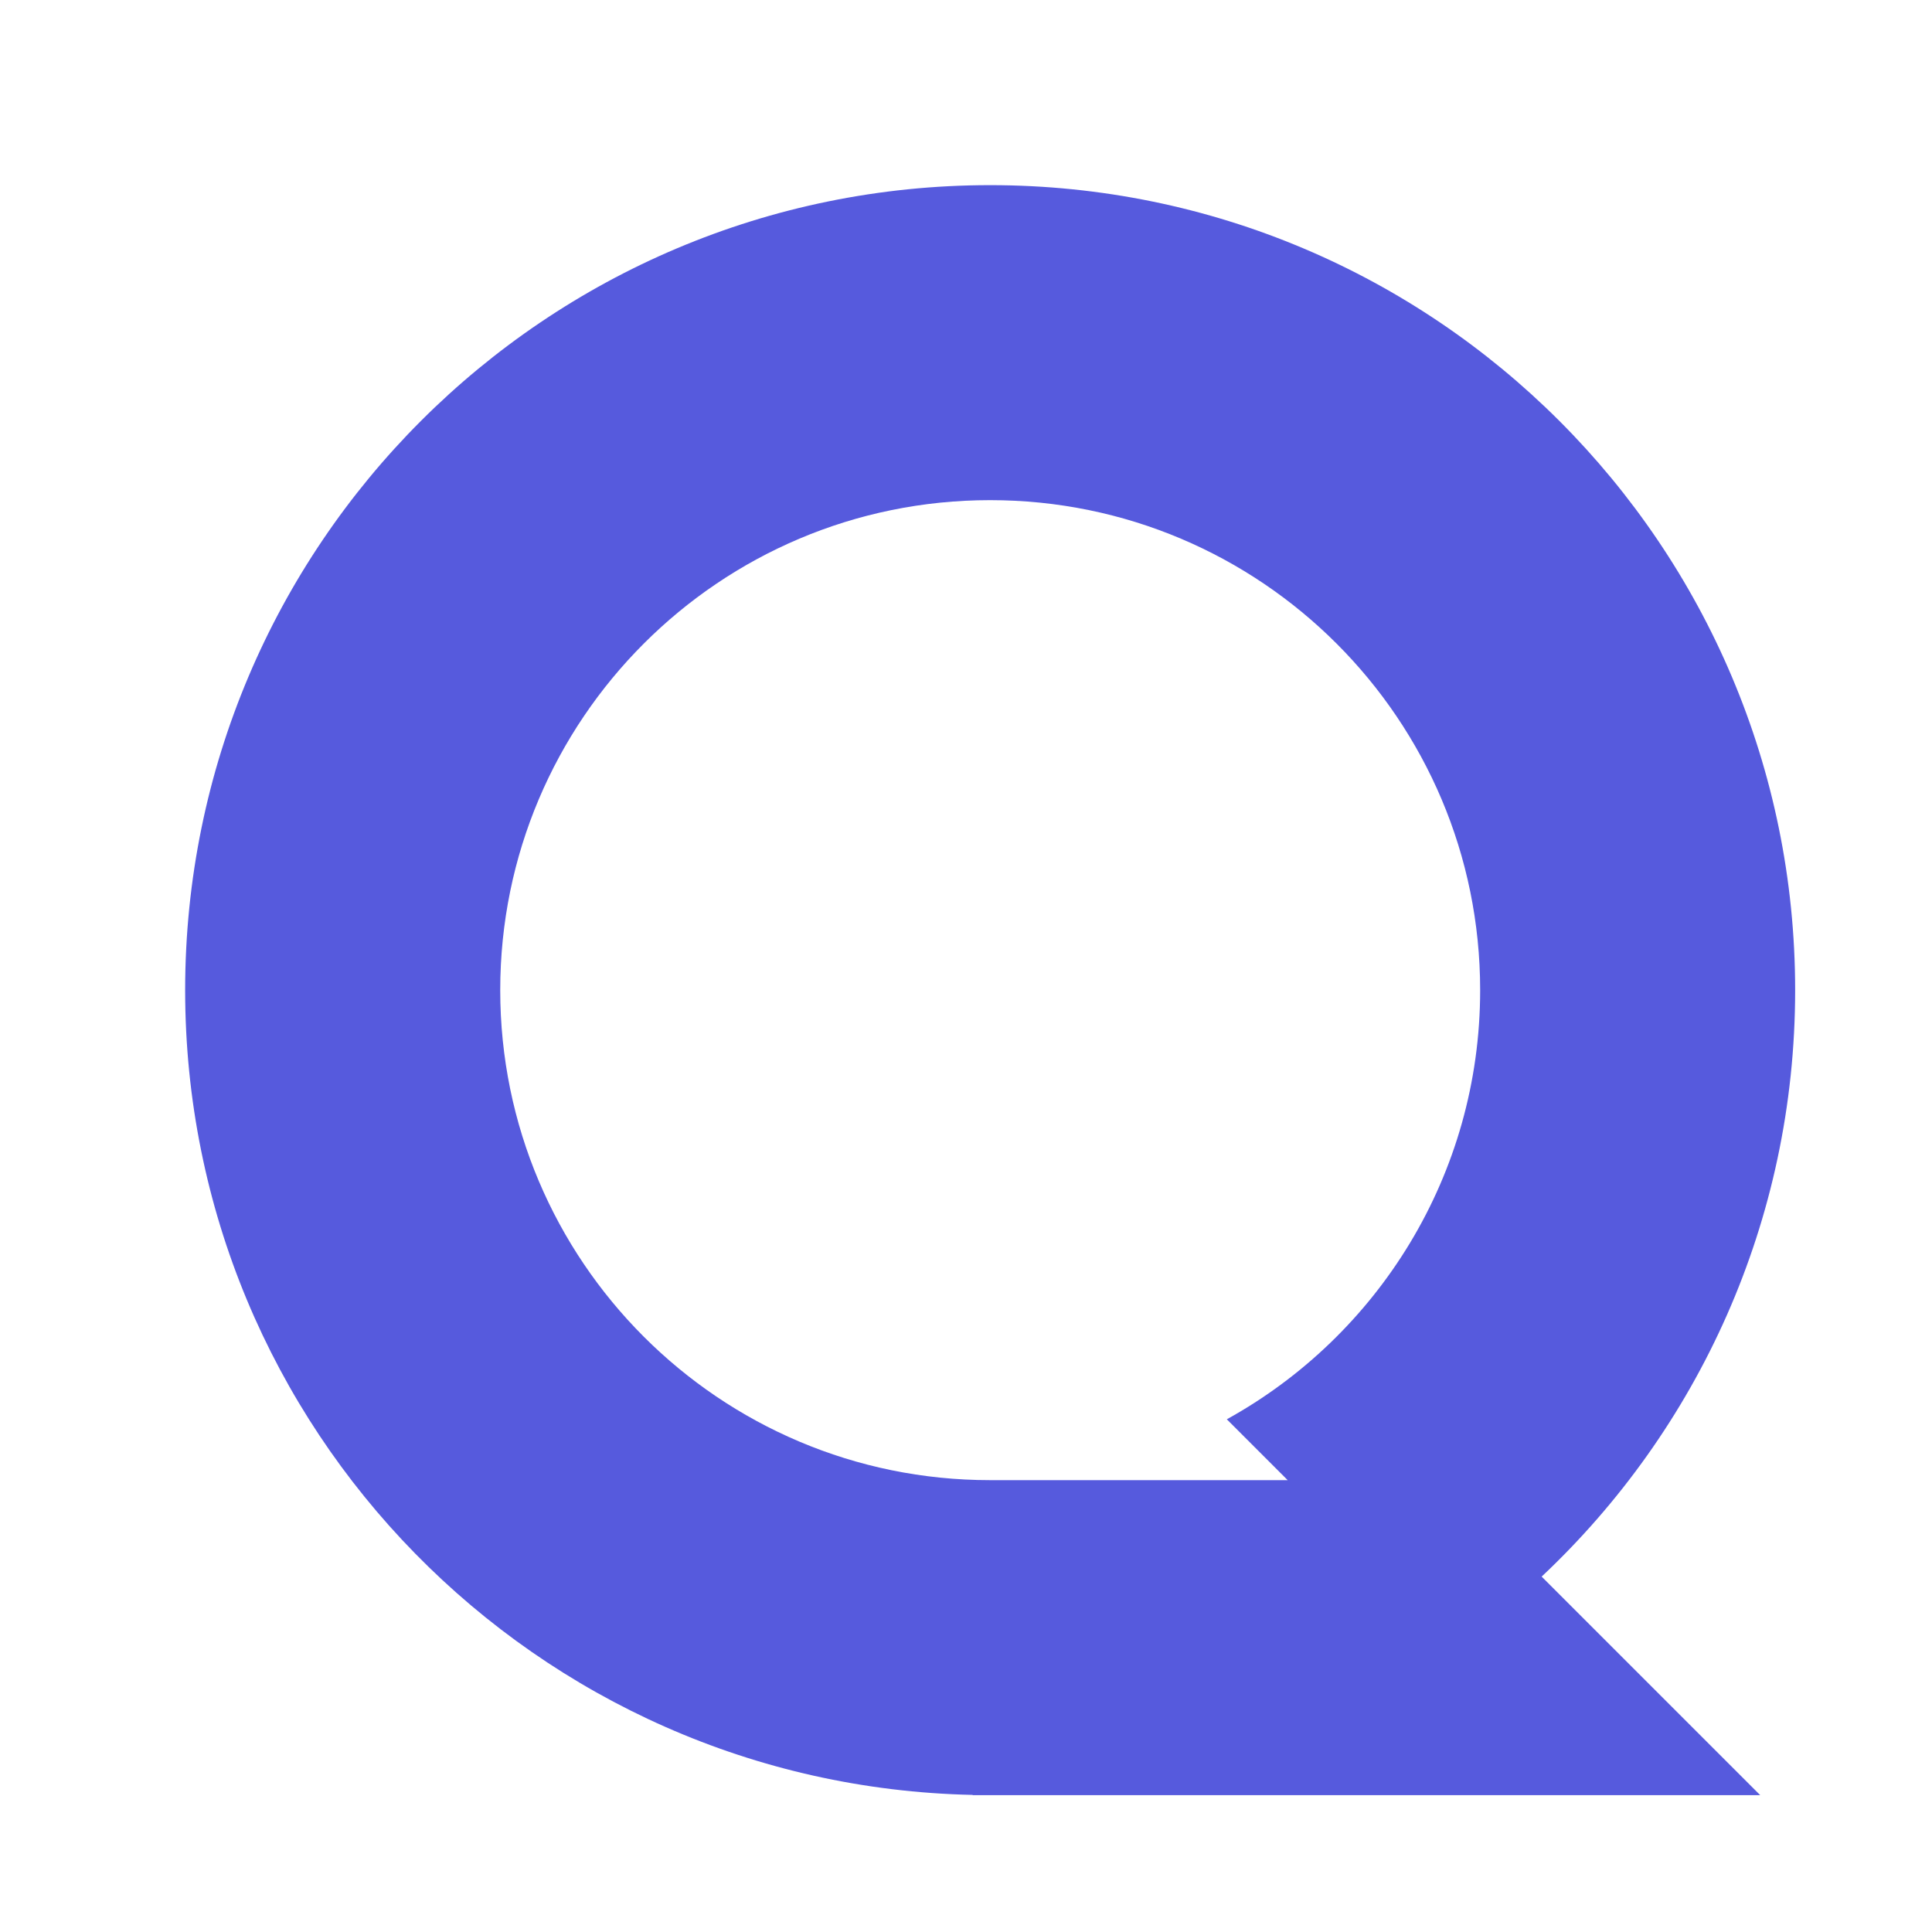
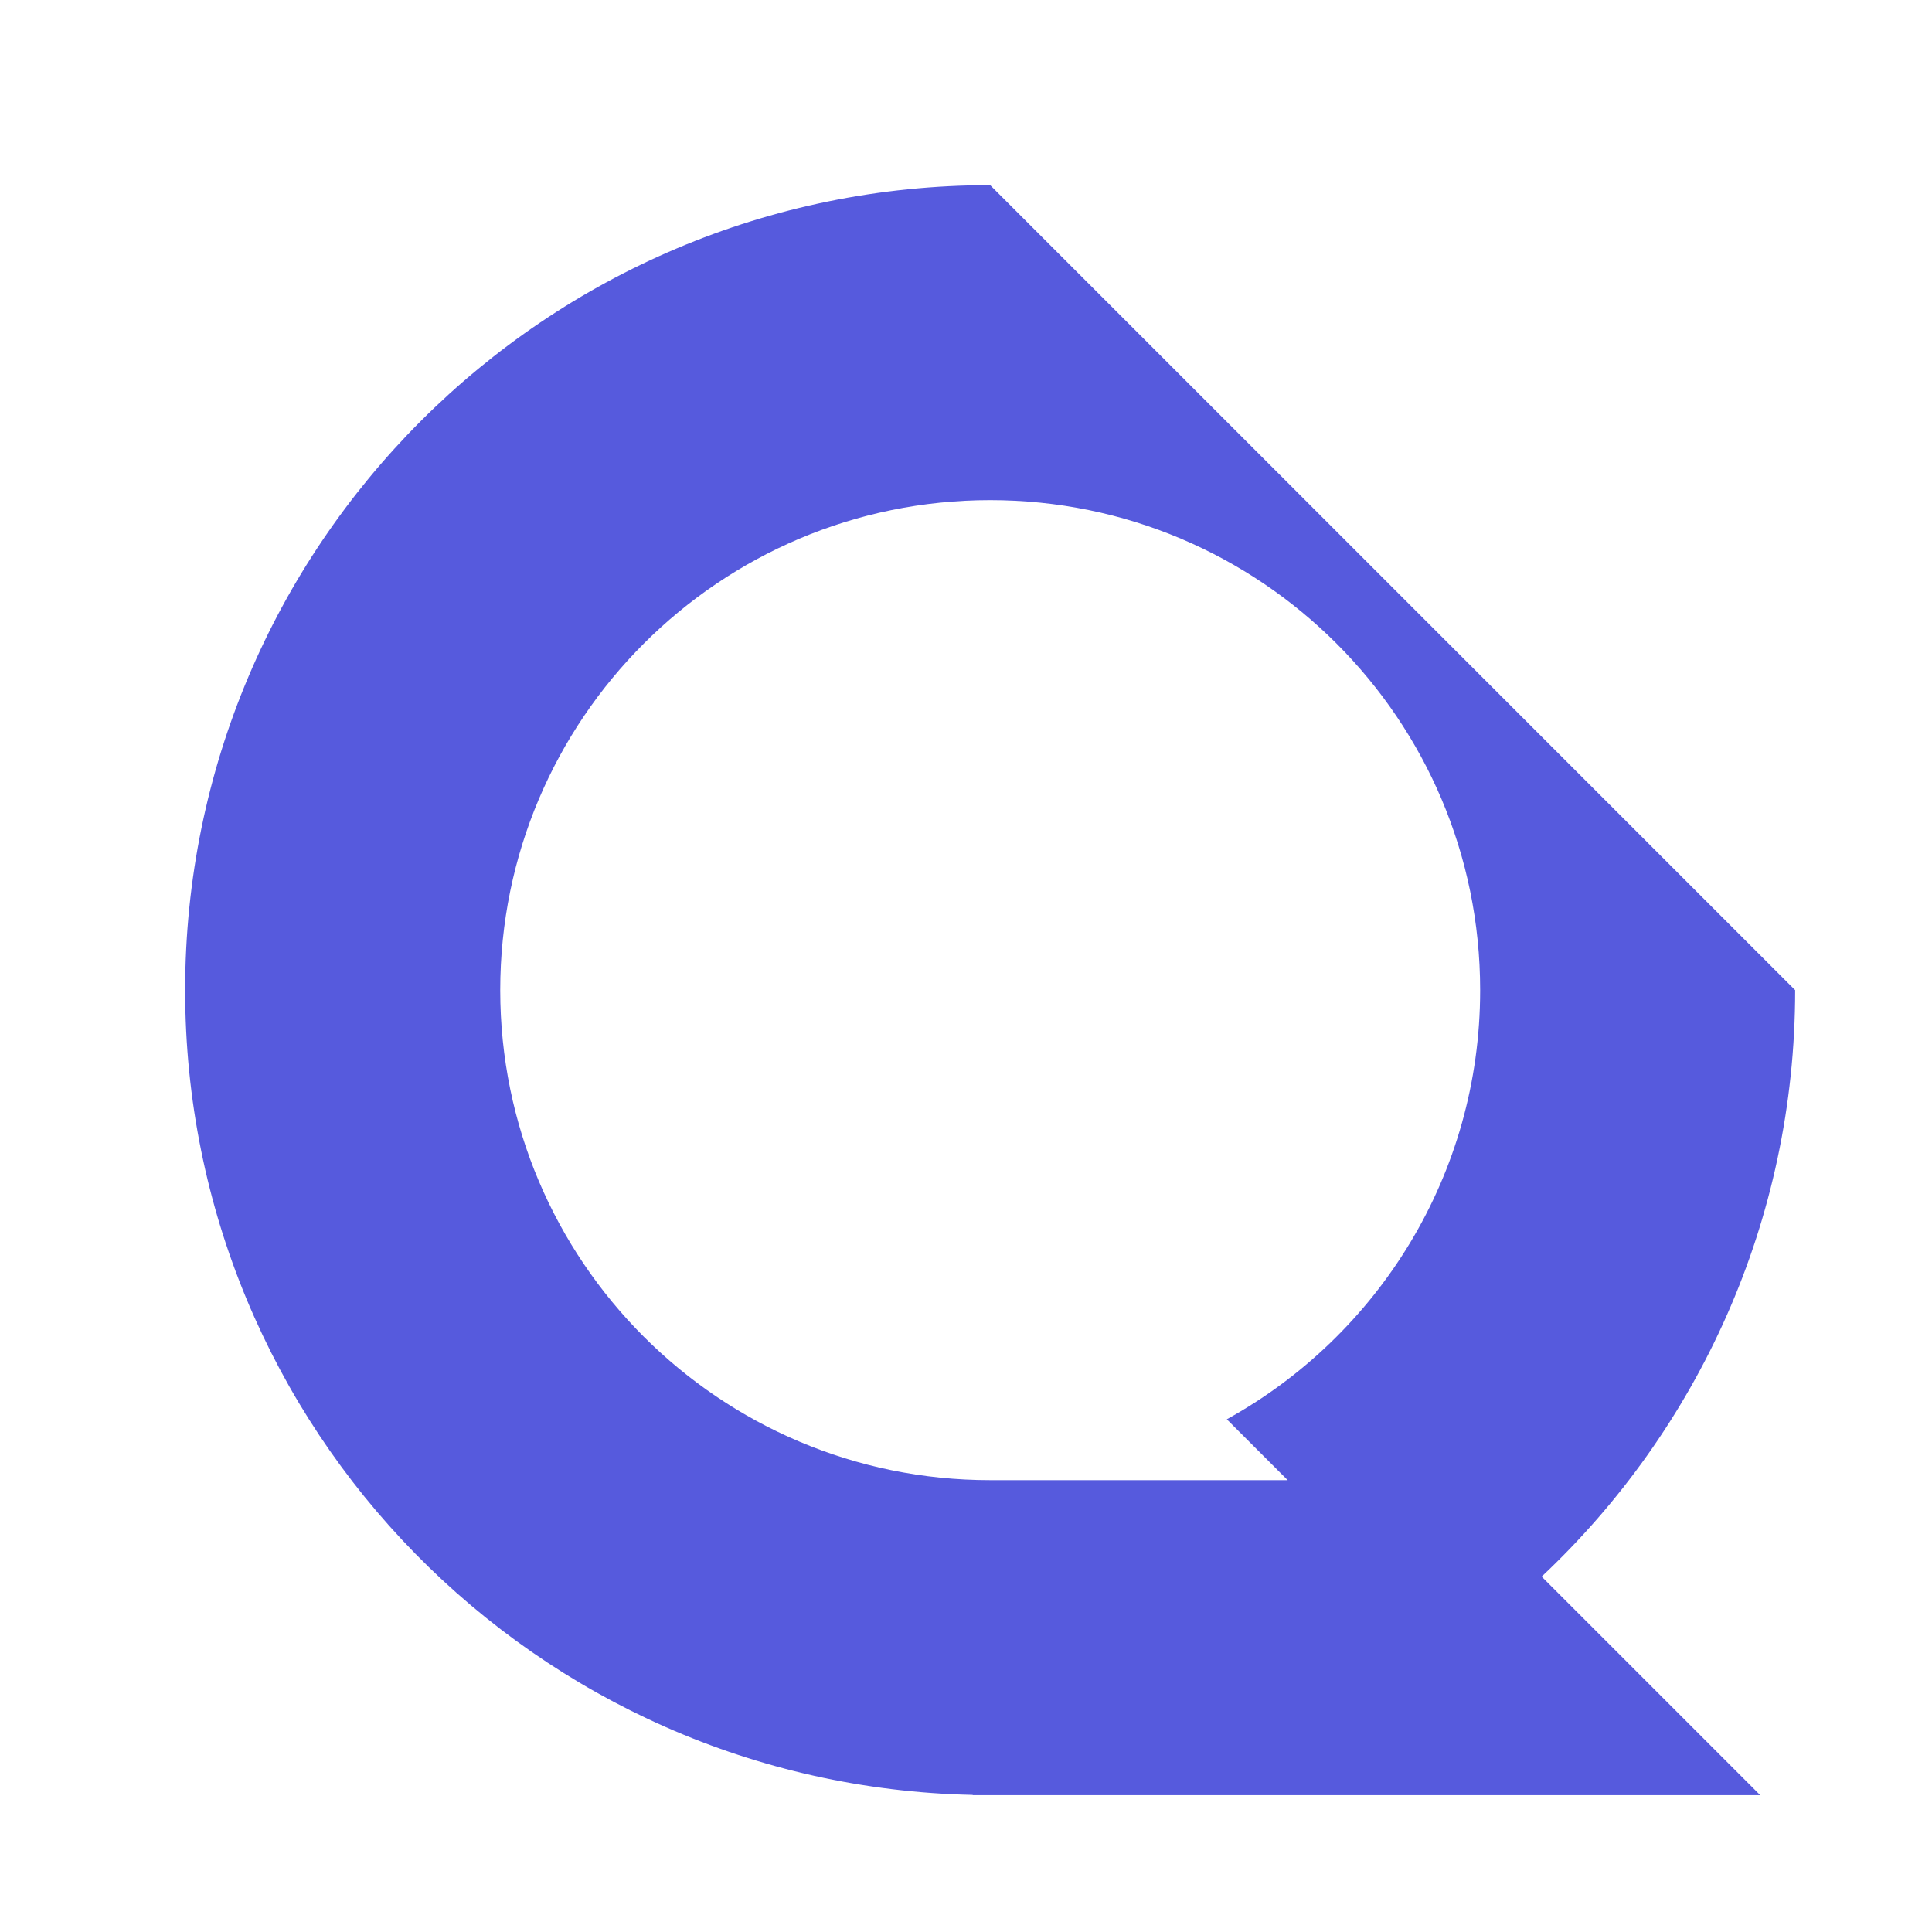
<svg xmlns="http://www.w3.org/2000/svg" width="24" height="24" viewBox="0 0 24 24" fill="none">
-   <path fill-rule="evenodd" clip-rule="evenodd" d="M22.3 12.3C22.3 15.172 21.09 17.761 19.151 19.585L21.866 22.3H12.083V22.297C6.66 22.182 2.3 17.75 2.3 12.3C2.3 6.777 6.777 2.3 12.3 2.3C17.823 2.3 22.3 6.777 22.3 12.3ZM18.387 12.3C18.387 14.595 17.117 16.594 15.24 17.631L15.996 18.387H12.3C8.939 18.387 6.214 15.662 6.214 12.3C6.214 8.938 8.939 6.213 12.3 6.213C15.662 6.213 18.387 8.938 18.387 12.3Z" fill="#565ADD" />
+   <path fill-rule="evenodd" clip-rule="evenodd" d="M22.3 12.3C22.3 15.172 21.09 17.761 19.151 19.585L21.866 22.3H12.083V22.297C6.66 22.182 2.3 17.75 2.3 12.3C2.3 6.777 6.777 2.3 12.3 2.3ZM18.387 12.3C18.387 14.595 17.117 16.594 15.24 17.631L15.996 18.387H12.3C8.939 18.387 6.214 15.662 6.214 12.3C6.214 8.938 8.939 6.213 12.3 6.213C15.662 6.213 18.387 8.938 18.387 12.3Z" fill="#565ADD" />
</svg>